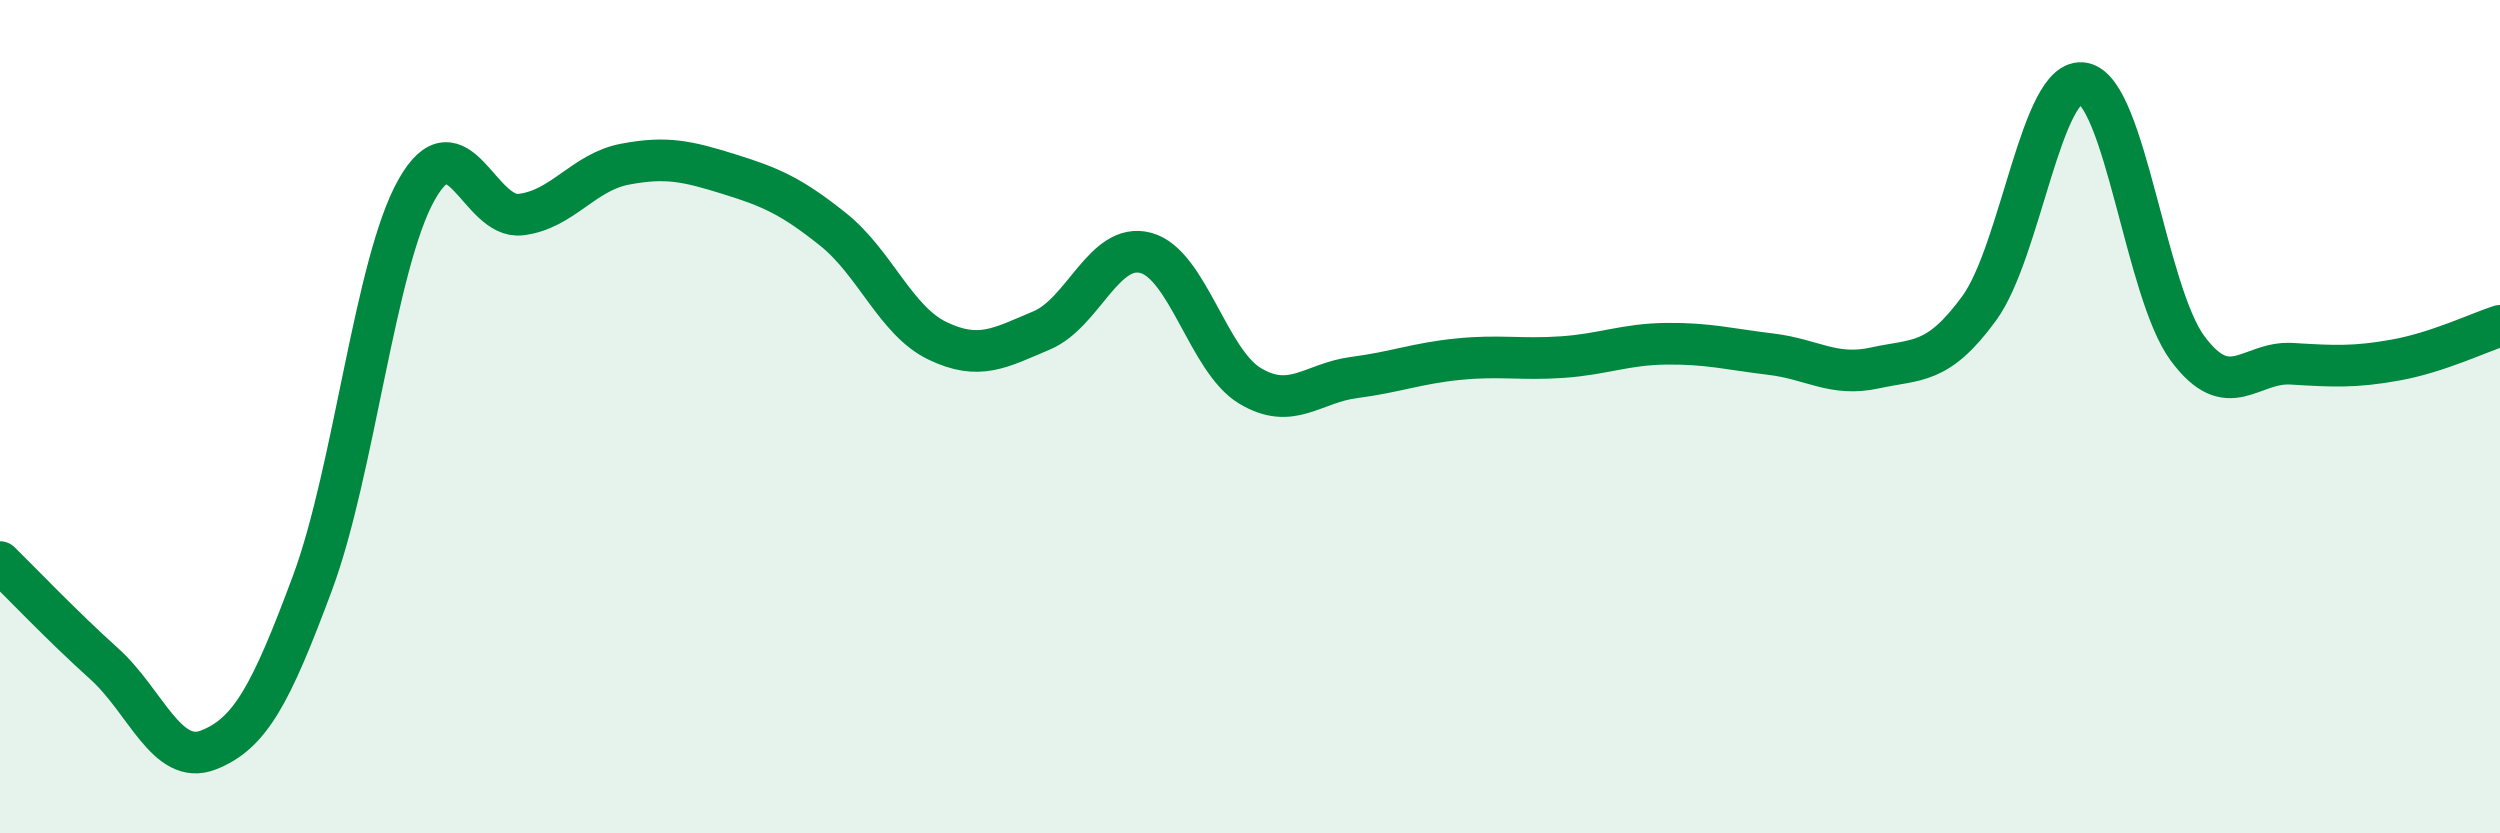
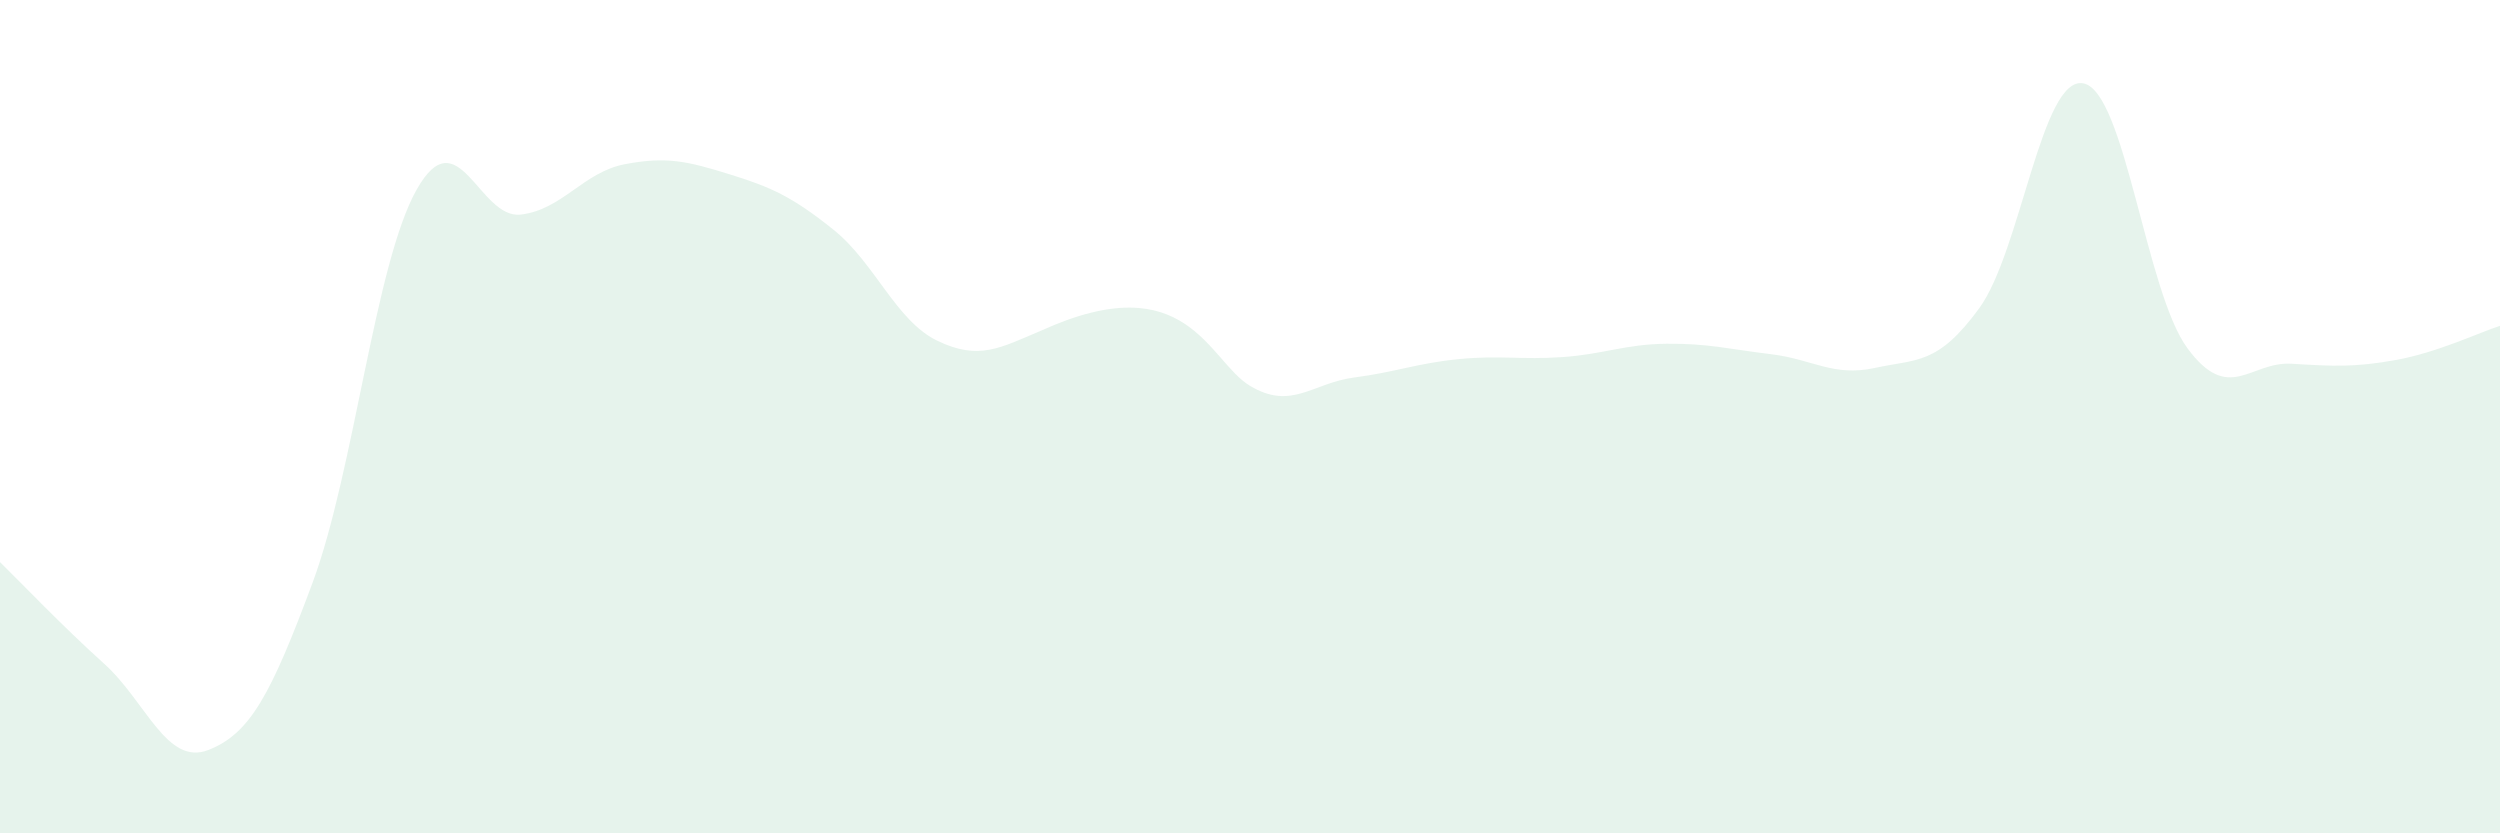
<svg xmlns="http://www.w3.org/2000/svg" width="60" height="20" viewBox="0 0 60 20">
-   <path d="M 0,13.49 C 0.5,13.98 1.5,15.03 2.5,15.93 C 3.5,16.83 4,18.39 5,18 C 6,17.61 6.5,16.68 7.5,13.99 C 8.5,11.3 9,6.32 10,4.55 C 11,2.78 11.5,5.27 12.5,5.15 C 13.5,5.03 14,4.13 15,3.94 C 16,3.75 16.5,3.87 17.5,4.18 C 18.5,4.49 19,4.71 20,5.51 C 21,6.31 21.5,7.7 22.5,8.18 C 23.5,8.66 24,8.35 25,7.93 C 26,7.51 26.5,5.8 27.5,6.07 C 28.5,6.34 29,8.66 30,9.26 C 31,9.86 31.5,9.19 32.5,9.06 C 33.5,8.93 34,8.72 35,8.62 C 36,8.52 36.5,8.64 37.5,8.57 C 38.5,8.5 39,8.26 40,8.25 C 41,8.24 41.5,8.38 42.5,8.5 C 43.5,8.62 44,9.05 45,8.83 C 46,8.61 46.5,8.77 47.5,7.4 C 48.5,6.03 49,1.81 50,2 C 51,2.19 51.5,7.01 52.5,8.36 C 53.5,9.71 54,8.67 55,8.73 C 56,8.79 56.5,8.82 57.5,8.64 C 58.5,8.46 59.5,7.98 60,7.82L60 20L0 20Z" fill="#008740" opacity="0.1" stroke-linecap="round" stroke-linejoin="round" />
-   <path d="M 0,13.49 C 0.5,13.98 1.5,15.03 2.5,15.93 C 3.5,16.83 4,18.39 5,18 C 6,17.61 6.5,16.68 7.5,13.99 C 8.5,11.3 9,6.32 10,4.55 C 11,2.78 11.5,5.27 12.5,5.15 C 13.5,5.03 14,4.13 15,3.94 C 16,3.75 16.5,3.87 17.5,4.18 C 18.5,4.49 19,4.71 20,5.51 C 21,6.31 21.5,7.7 22.5,8.18 C 23.5,8.66 24,8.35 25,7.93 C 26,7.51 26.5,5.8 27.5,6.07 C 28.5,6.34 29,8.66 30,9.26 C 31,9.86 31.5,9.19 32.5,9.06 C 33.5,8.93 34,8.72 35,8.62 C 36,8.52 36.5,8.64 37.5,8.57 C 38.5,8.5 39,8.26 40,8.25 C 41,8.24 41.5,8.38 42.5,8.5 C 43.5,8.62 44,9.05 45,8.83 C 46,8.61 46.5,8.77 47.5,7.4 C 48.5,6.03 49,1.81 50,2 C 51,2.19 51.5,7.01 52.5,8.36 C 53.5,9.71 54,8.67 55,8.73 C 56,8.79 56.5,8.82 57.5,8.64 C 58.5,8.46 59.5,7.98 60,7.82" stroke="#008740" stroke-width="1" fill="none" stroke-linecap="round" stroke-linejoin="round" />
+   <path d="M 0,13.49 C 0.5,13.98 1.5,15.03 2.5,15.93 C 3.5,16.83 4,18.39 5,18 C 6,17.61 6.5,16.68 7.5,13.99 C 8.5,11.3 9,6.32 10,4.55 C 11,2.78 11.5,5.27 12.5,5.15 C 13.5,5.03 14,4.13 15,3.94 C 16,3.75 16.5,3.87 17.5,4.18 C 18.5,4.49 19,4.71 20,5.51 C 21,6.31 21.5,7.7 22.5,8.18 C 23.5,8.66 24,8.35 25,7.93 C 28.5,6.34 29,8.66 30,9.26 C 31,9.86 31.5,9.19 32.5,9.06 C 33.5,8.93 34,8.72 35,8.62 C 36,8.52 36.5,8.64 37.5,8.57 C 38.5,8.5 39,8.26 40,8.25 C 41,8.24 41.5,8.38 42.5,8.5 C 43.5,8.62 44,9.05 45,8.83 C 46,8.61 46.5,8.77 47.5,7.4 C 48.5,6.03 49,1.81 50,2 C 51,2.19 51.5,7.01 52.5,8.36 C 53.5,9.71 54,8.67 55,8.73 C 56,8.79 56.5,8.82 57.5,8.64 C 58.5,8.46 59.5,7.98 60,7.82L60 20L0 20Z" fill="#008740" opacity="0.1" stroke-linecap="round" stroke-linejoin="round" />
</svg>